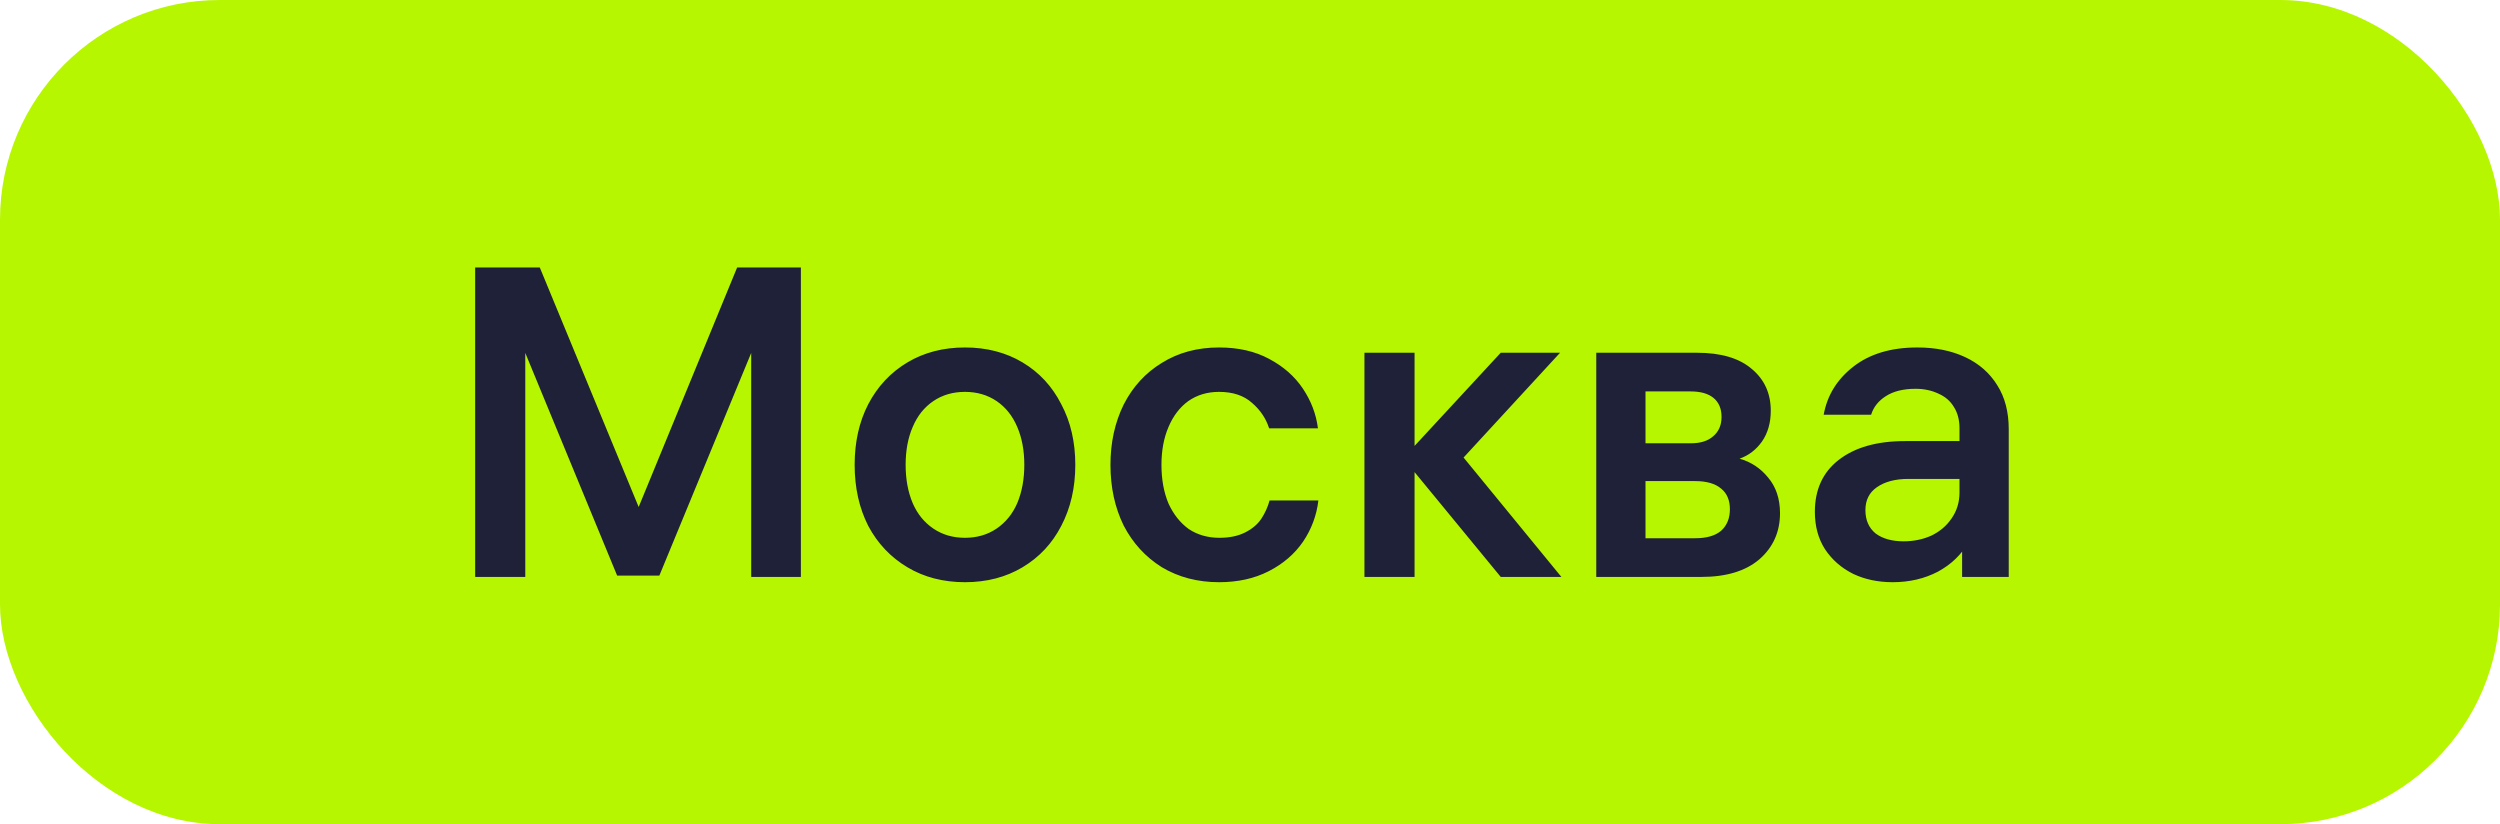
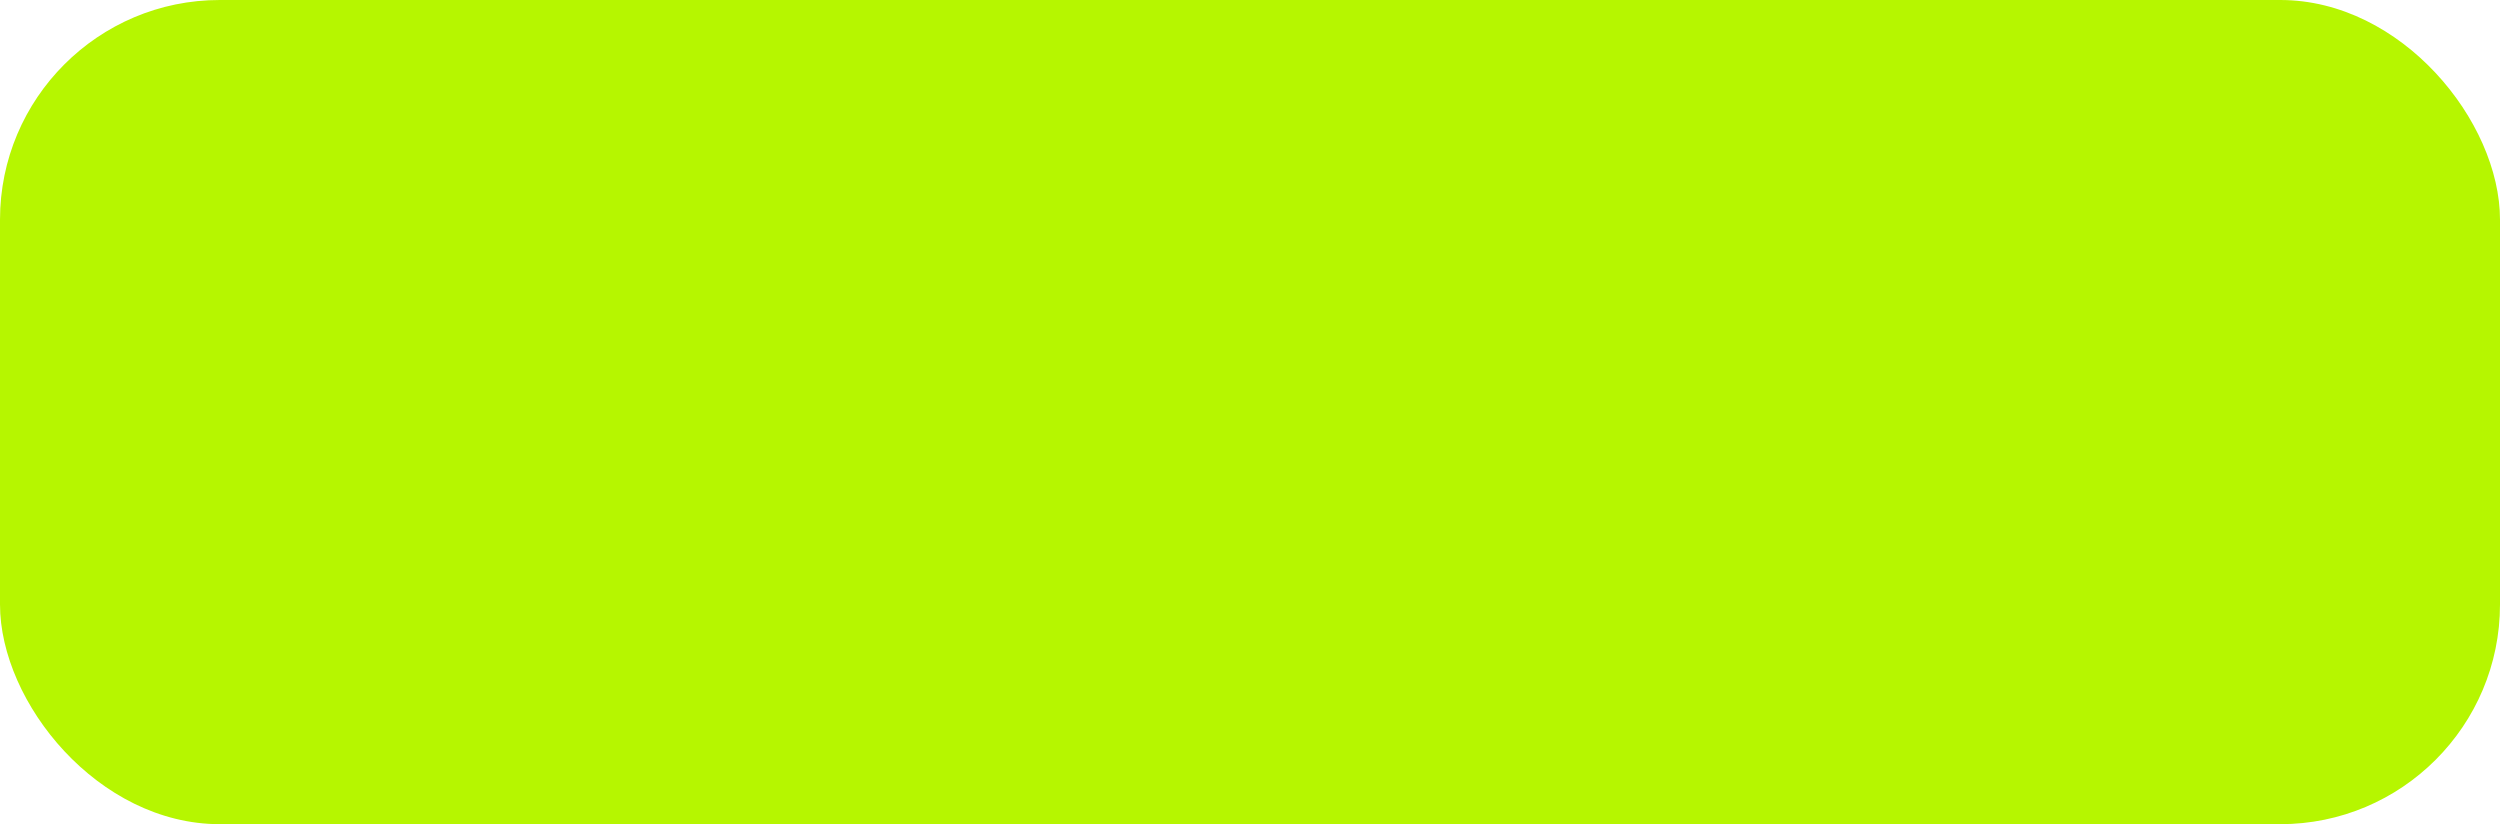
<svg xmlns="http://www.w3.org/2000/svg" width="91" height="30" viewBox="0 0 91 30" fill="none">
  <rect width="91" height="30" rx="8" fill="#B6F600" />
-   <path d="M17.296 9.736H19.648L23.552 19.192H22.944L26.832 9.736H29.152V21H27.344V11.256H28L24 20.952H22.464L18.464 11.256H19.12V21H17.296V9.736ZM35.125 12.648C35.914 12.648 36.613 12.829 37.221 13.192C37.829 13.555 38.298 14.061 38.629 14.712C38.97 15.352 39.141 16.088 39.141 16.92C39.141 17.752 38.97 18.493 38.629 19.144C38.298 19.784 37.829 20.285 37.221 20.648C36.613 21.011 35.914 21.192 35.125 21.192C34.335 21.192 33.637 21.011 33.029 20.648C32.421 20.285 31.946 19.784 31.605 19.144C31.274 18.493 31.109 17.752 31.109 16.92C31.109 16.088 31.274 15.352 31.605 14.712C31.946 14.061 32.421 13.555 33.029 13.192C33.637 12.829 34.335 12.648 35.125 12.648ZM35.125 19.576C35.562 19.576 35.946 19.464 36.277 19.24C36.607 19.016 36.858 18.707 37.029 18.312C37.199 17.907 37.285 17.443 37.285 16.92C37.285 16.397 37.199 15.939 37.029 15.544C36.858 15.139 36.607 14.824 36.277 14.6C35.946 14.376 35.562 14.264 35.125 14.264C34.687 14.264 34.303 14.376 33.973 14.6C33.642 14.824 33.391 15.139 33.221 15.544C33.05 15.939 32.965 16.397 32.965 16.92C32.965 17.443 33.05 17.907 33.221 18.312C33.391 18.707 33.642 19.016 33.973 19.24C34.303 19.464 34.687 19.576 35.125 19.576ZM44.389 19.576C44.752 19.576 45.061 19.512 45.317 19.384C45.573 19.256 45.771 19.091 45.909 18.888C46.048 18.675 46.149 18.451 46.213 18.216H47.989C47.925 18.76 47.739 19.261 47.429 19.72C47.12 20.168 46.704 20.525 46.181 20.792C45.659 21.059 45.056 21.192 44.373 21.192C43.595 21.192 42.901 21.011 42.293 20.648C41.696 20.275 41.232 19.768 40.901 19.128C40.581 18.477 40.421 17.741 40.421 16.92C40.421 16.109 40.581 15.379 40.901 14.728C41.232 14.077 41.696 13.571 42.293 13.208C42.891 12.835 43.584 12.648 44.373 12.648C45.077 12.648 45.685 12.787 46.197 13.064C46.72 13.341 47.131 13.704 47.429 14.152C47.728 14.6 47.909 15.08 47.973 15.592H46.197C46.08 15.229 45.872 14.92 45.573 14.664C45.275 14.397 44.875 14.264 44.373 14.264C43.947 14.264 43.573 14.376 43.253 14.6C42.944 14.824 42.704 15.139 42.533 15.544C42.363 15.939 42.277 16.397 42.277 16.92C42.277 17.453 42.363 17.923 42.533 18.328C42.715 18.723 42.96 19.032 43.269 19.256C43.589 19.469 43.963 19.576 44.389 19.576ZM51.49 21H49.666V12.84H51.49V21ZM51.075 16.68L54.627 12.84H56.786L53.059 16.888V16.392L56.834 21H54.627L51.075 16.68ZM58.104 21V12.84H61.768C62.643 12.84 63.309 13.037 63.768 13.432C64.227 13.816 64.456 14.323 64.456 14.952C64.456 15.389 64.349 15.763 64.136 16.072C63.923 16.371 63.651 16.579 63.32 16.696C63.736 16.813 64.083 17.043 64.36 17.384C64.648 17.725 64.792 18.157 64.792 18.68C64.792 19.363 64.541 19.923 64.04 20.36C63.539 20.787 62.835 21 61.928 21H58.104ZM59.896 20.216L59.288 19.592H61.704C62.12 19.592 62.435 19.501 62.648 19.32C62.861 19.128 62.968 18.867 62.968 18.536C62.968 18.205 62.861 17.955 62.648 17.784C62.435 17.603 62.12 17.512 61.704 17.512H59.48V16.136H61.544C61.896 16.136 62.168 16.051 62.36 15.88C62.563 15.709 62.664 15.475 62.664 15.176C62.664 14.877 62.568 14.648 62.376 14.488C62.184 14.328 61.907 14.248 61.544 14.248H59.288L59.896 13.624V20.216ZM71.326 15.592C71.326 15.283 71.256 15.021 71.118 14.808C70.99 14.595 70.803 14.435 70.558 14.328C70.312 14.211 70.035 14.152 69.725 14.152C69.278 14.152 68.915 14.243 68.638 14.424C68.371 14.595 68.195 14.819 68.109 15.096H66.382C66.51 14.392 66.867 13.811 67.454 13.352C68.051 12.883 68.829 12.648 69.79 12.648C70.451 12.648 71.032 12.765 71.534 13C72.035 13.235 72.424 13.576 72.701 14.024C72.979 14.461 73.118 14.995 73.118 15.624V21H71.421V19.432L71.662 19.72C71.406 20.179 71.032 20.541 70.541 20.808C70.051 21.064 69.501 21.192 68.894 21.192C68.36 21.192 67.88 21.091 67.454 20.888C67.027 20.675 66.686 20.376 66.43 19.992C66.184 19.608 66.061 19.155 66.061 18.632C66.061 17.821 66.35 17.192 66.925 16.744C67.512 16.285 68.317 16.056 69.341 16.056H71.742V17.432H69.469C68.99 17.432 68.606 17.533 68.317 17.736C68.04 17.928 67.901 18.205 67.901 18.568C67.901 18.931 68.024 19.213 68.269 19.416C68.525 19.608 68.867 19.704 69.293 19.704C69.656 19.704 69.992 19.635 70.302 19.496C70.611 19.347 70.856 19.139 71.037 18.872C71.23 18.595 71.326 18.28 71.326 17.928V15.592Z" fill="#1E2137" />
</svg>